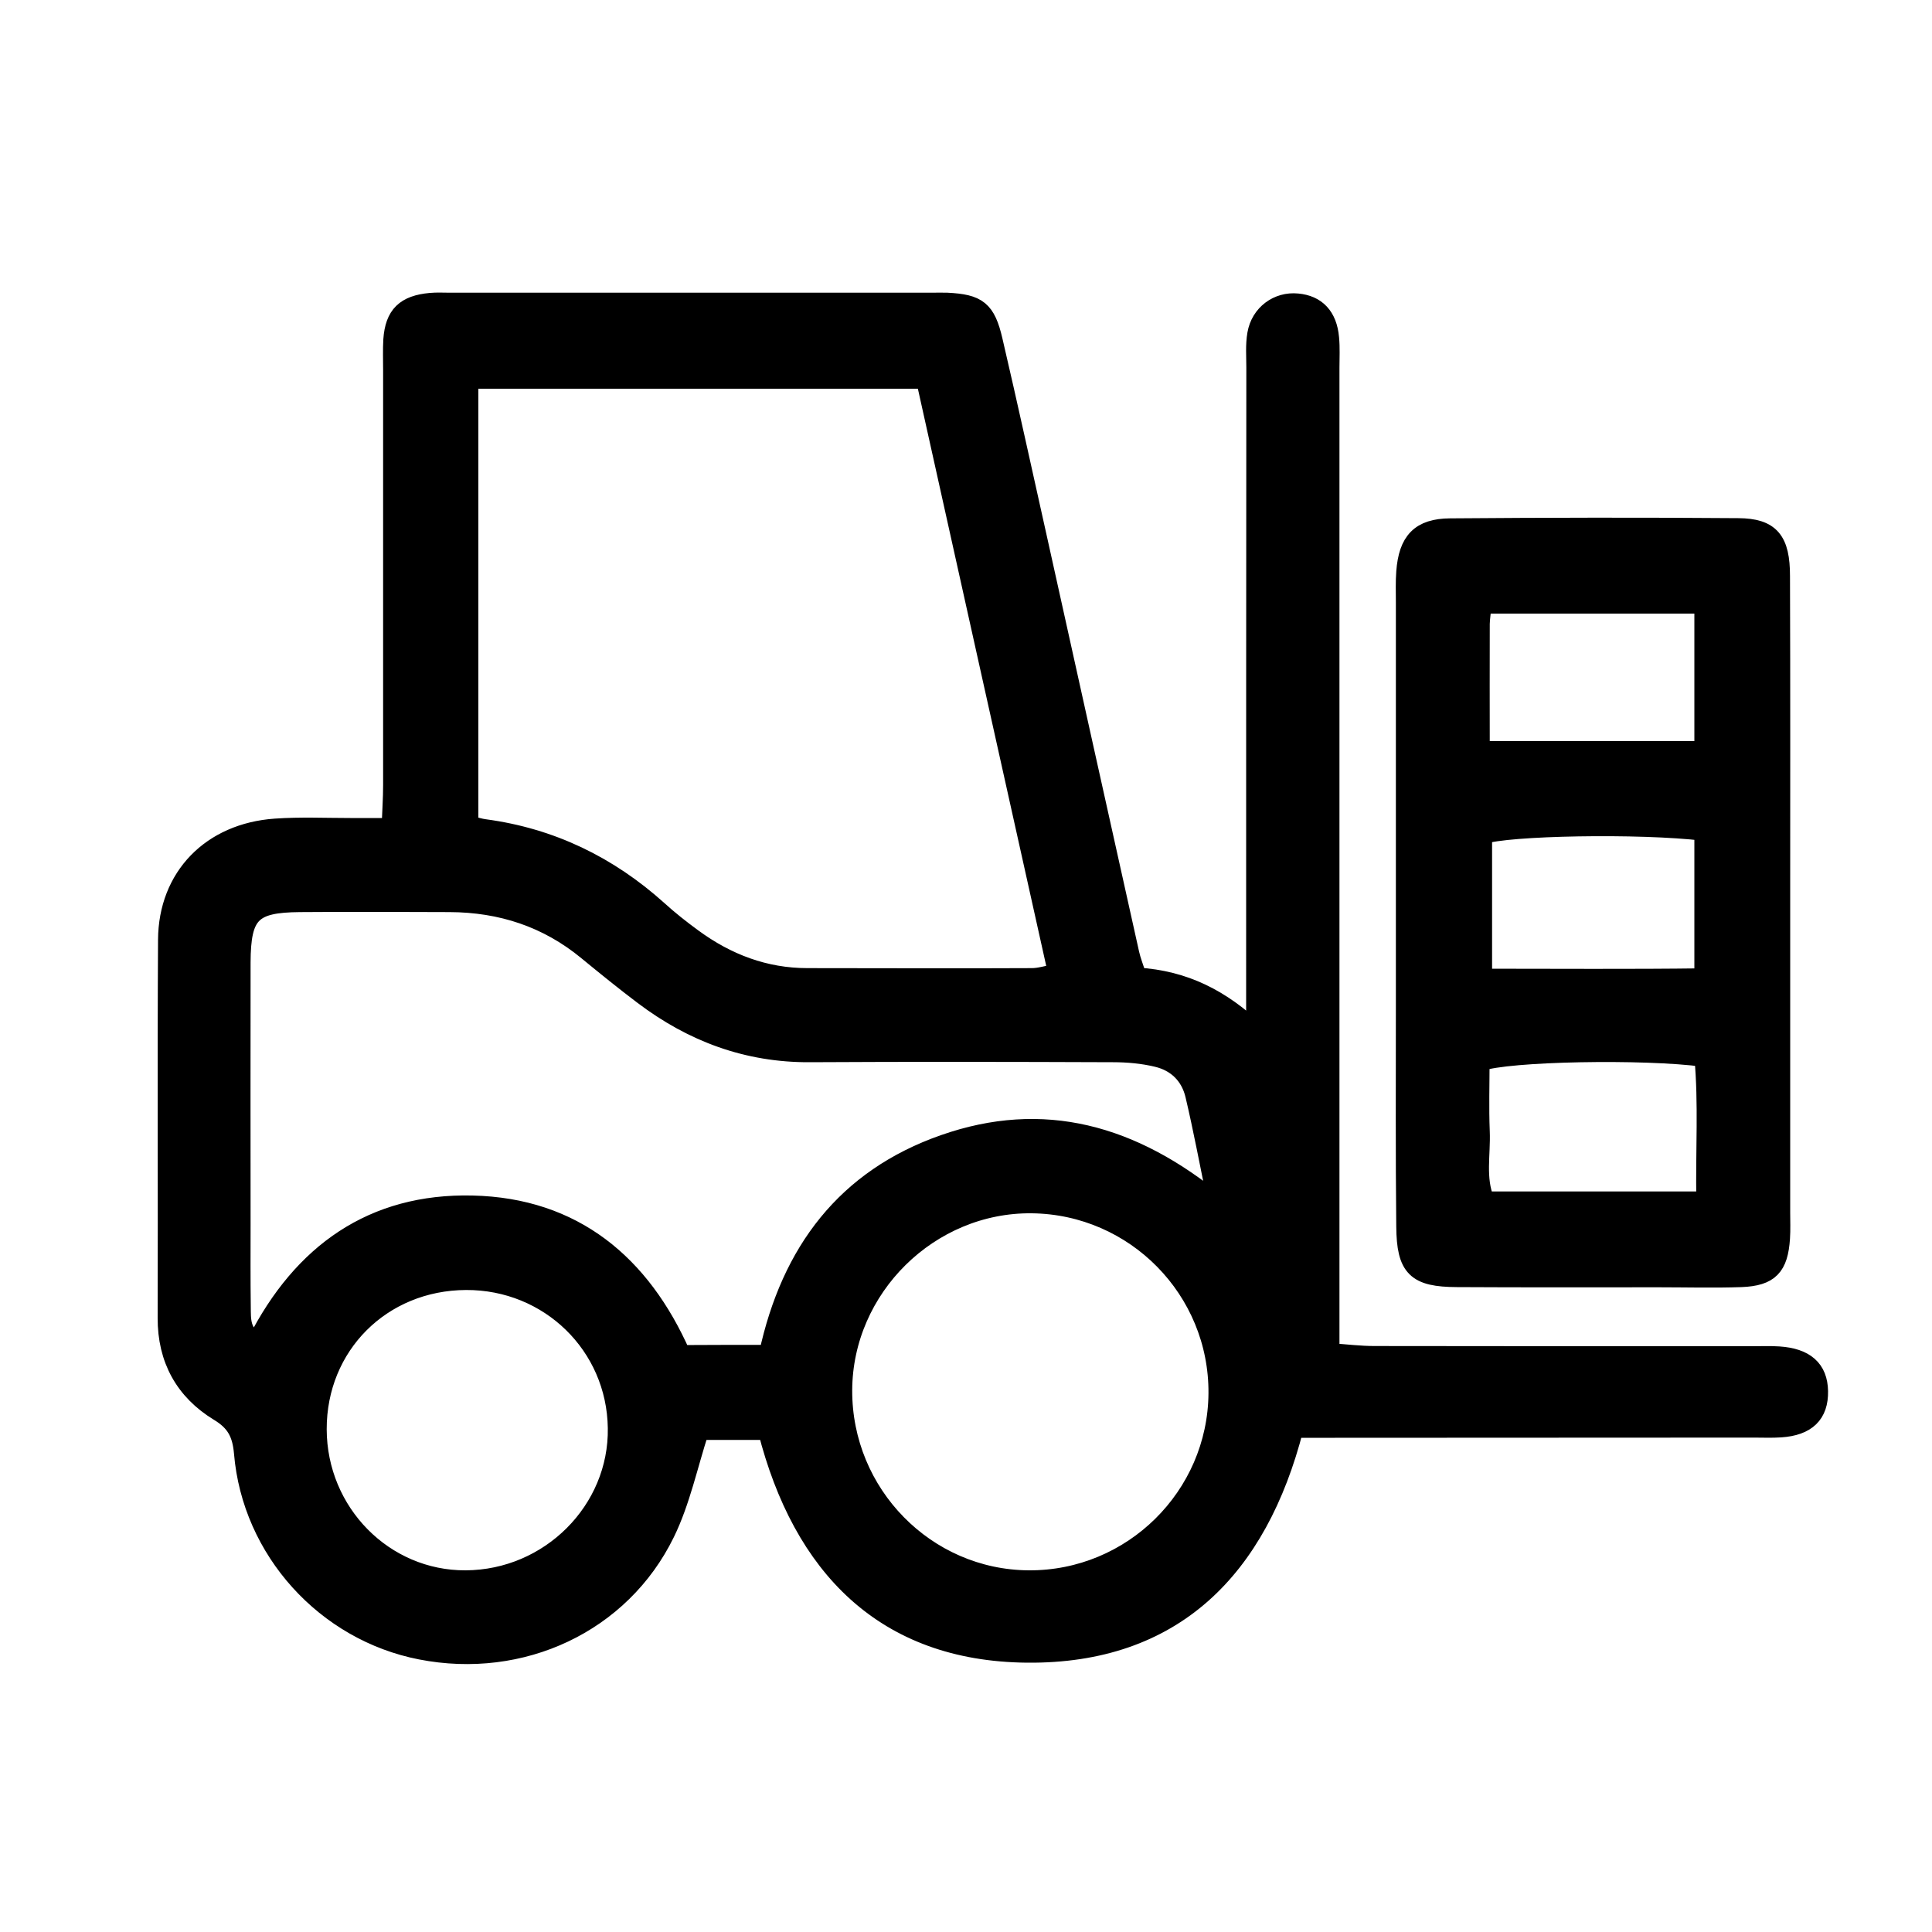
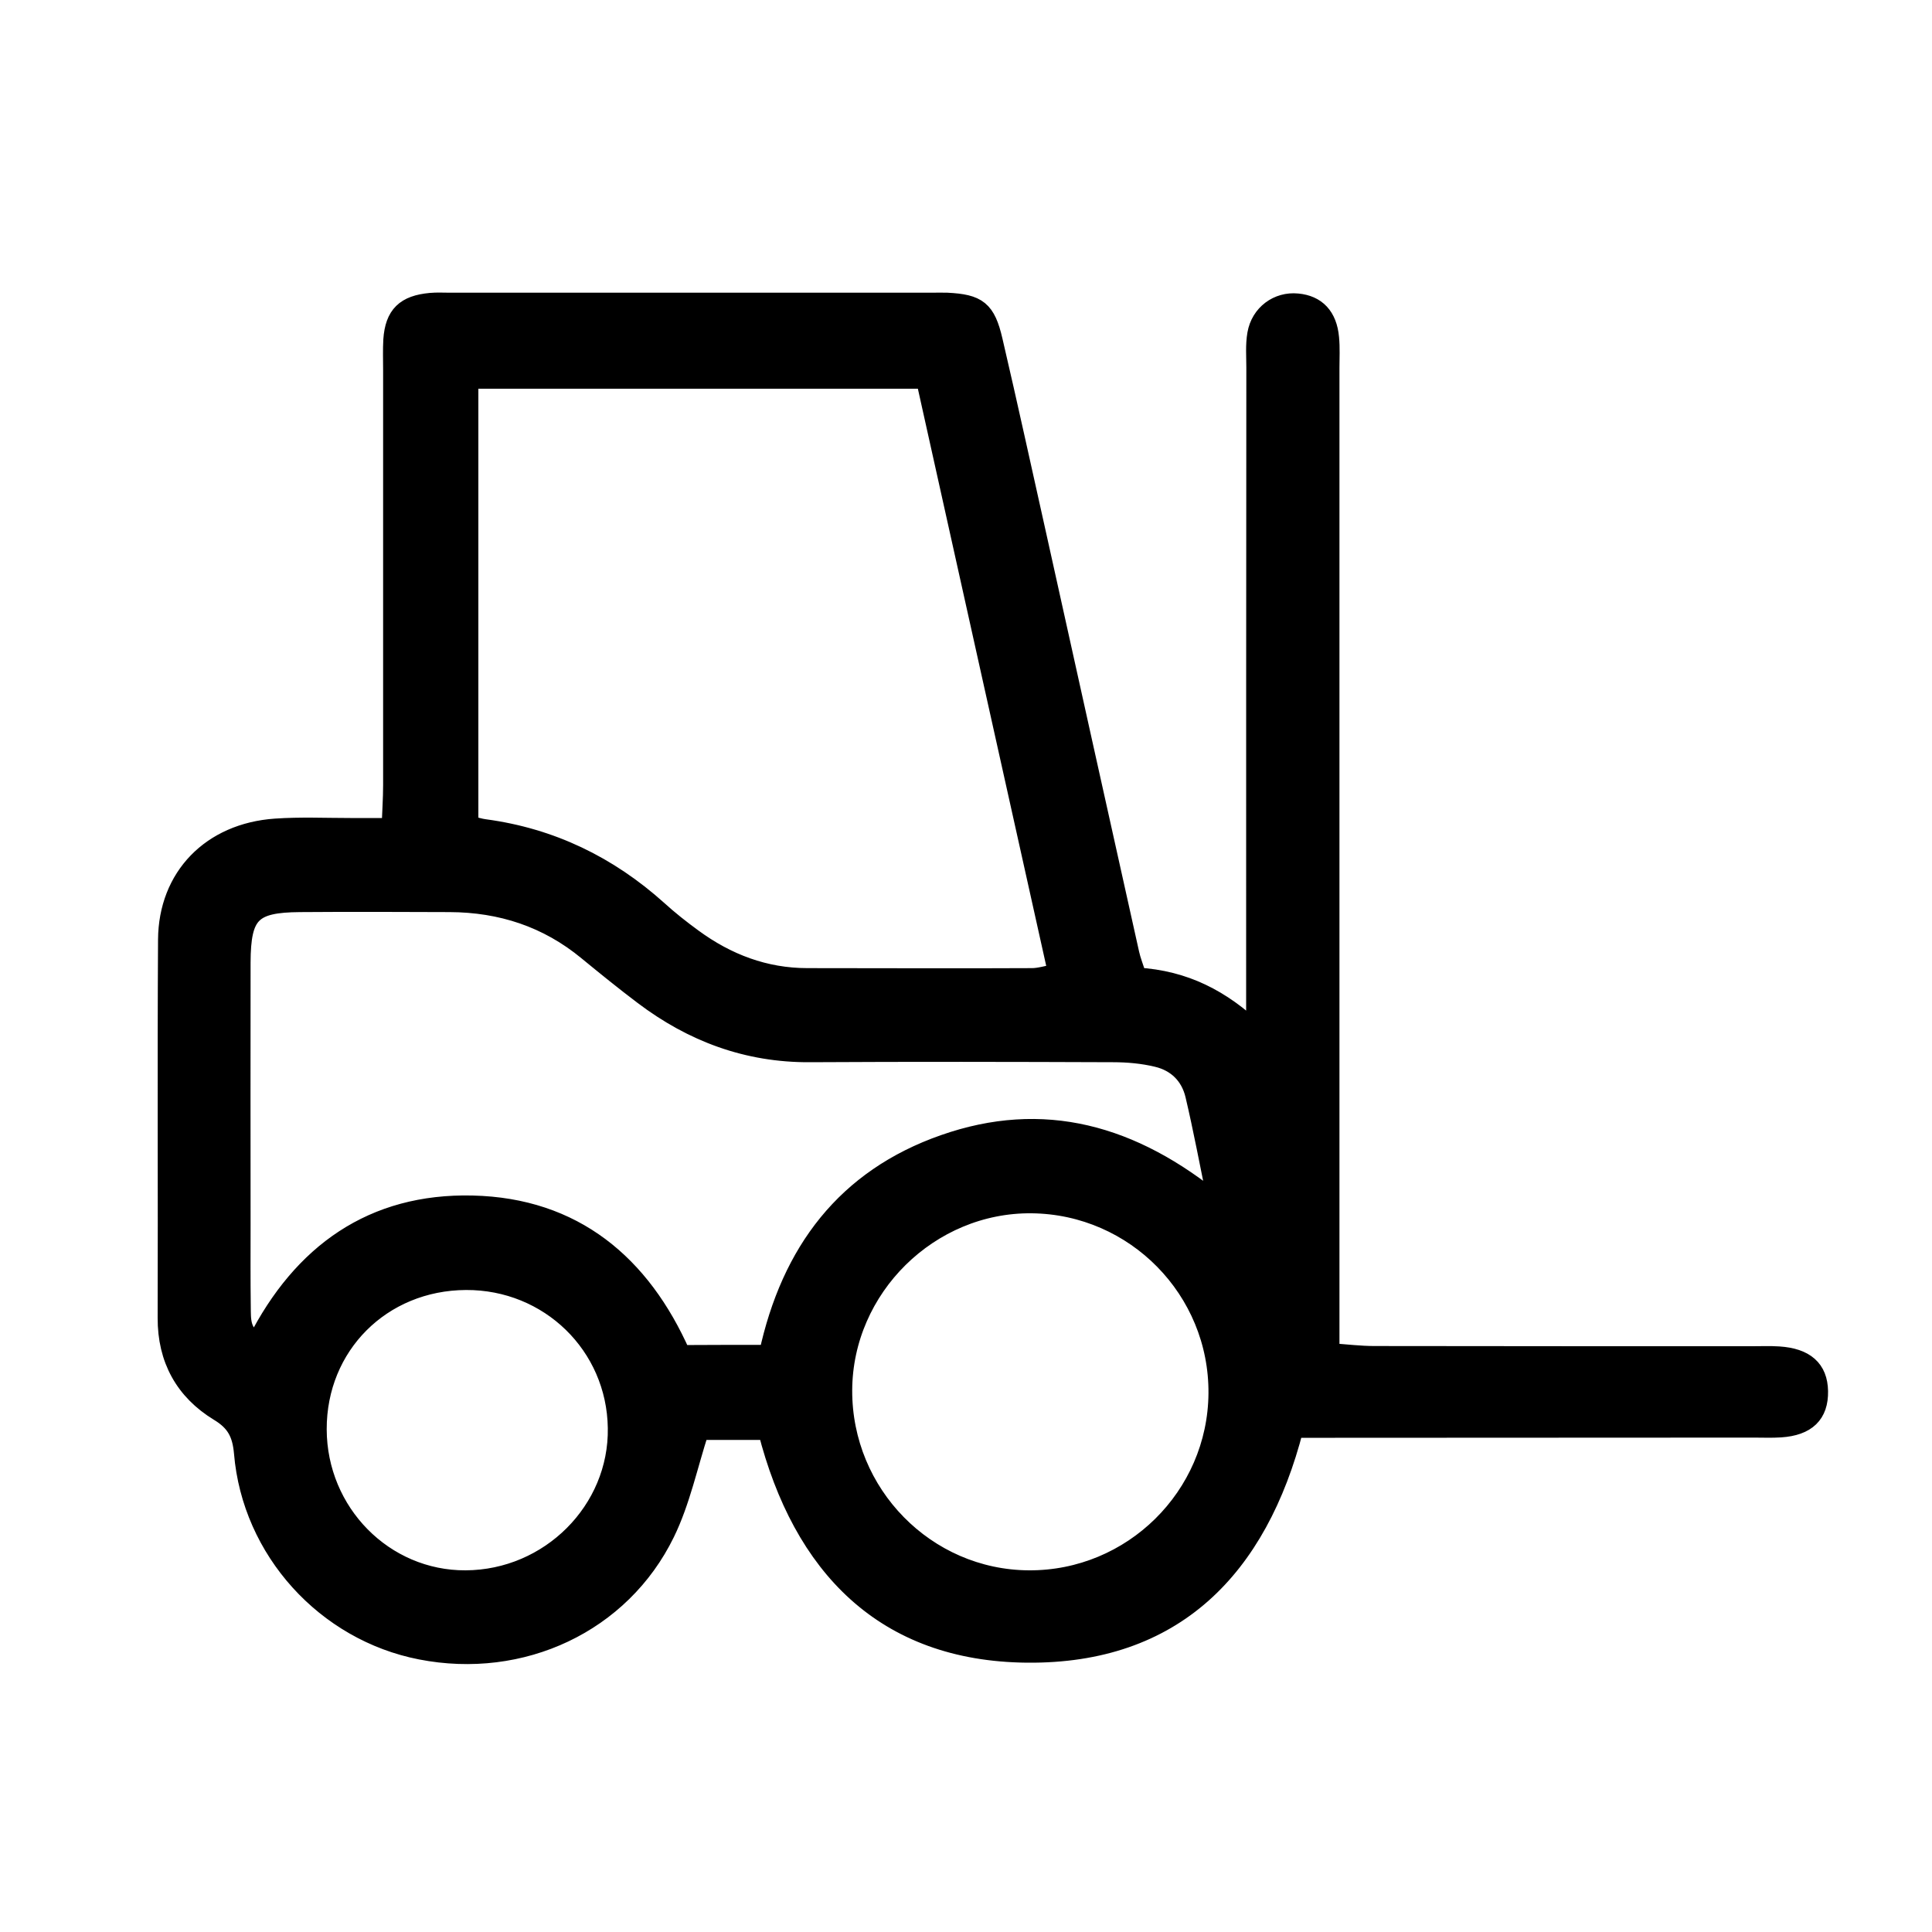
<svg xmlns="http://www.w3.org/2000/svg" id="Layer_1" x="0px" y="0px" viewBox="0 0 100 100" style="enable-background:new 0 0 100 100;" xml:space="preserve">
  <style type="text/css">	.st0{stroke:#000000;stroke-miterlimit:10;}</style>
  <path class="st0" d="M58.85,50.58c2.47,0.15,4.37,1.14,6.15,2.83c0-0.68,0-1.35,0-2.03c0-10.78,0-21.57,0.01-32.35 c0-0.58-0.05-1.17,0.05-1.74c0.18-1.04,1.09-1.7,2.09-1.6c0.98,0.09,1.56,0.69,1.66,1.8c0.05,0.51,0.02,1.03,0.02,1.55 c0,16.14,0,32.29,0,48.43c0,0.77,0,1.54,0,2.55c0.84,0.06,1.58,0.15,2.31,0.15c6.52,0.01,13.04,0.01,19.57,0.01 c0.45,0,0.91-0.02,1.36,0.01c1.36,0.09,2.03,0.68,2.05,1.82c0.02,1.18-0.61,1.8-1.96,1.89c-0.45,0.03-0.9,0.01-1.36,0.01 c-7.23,0-14.46,0.01-21.7,0.01c-0.7,0-1.4,0-2.13,0c-1.87,7.28-6.24,11.71-13.81,11.64c-7.37-0.07-11.63-4.48-13.43-11.53 c-1.23,0-2.43,0-3.53,0c-0.59,1.82-0.97,3.67-1.77,5.31c-2.29,4.69-7.44,7.08-12.65,6.06c-4.92-0.96-8.75-5.16-9.17-10.2 c-0.09-1.01-0.4-1.61-1.28-2.14c-1.77-1.08-2.68-2.72-2.67-4.85c0.02-6.52-0.02-13.04,0.02-19.57c0.02-3.25,2.26-5.54,5.58-5.77 c1.29-0.09,2.58-0.03,3.87-0.03c0.64,0,1.28,0,2.12,0c0.03-0.82,0.08-1.51,0.08-2.2c0-7.17,0-14.34,0-21.5 c0-0.52-0.02-1.04,0.01-1.55c0.09-1.28,0.64-1.81,1.95-1.93c0.32-0.03,0.65-0.01,0.97-0.01c8.33,0,16.66,0,24.99,0 c0.26,0,0.52-0.01,0.77,0c1.58,0.08,2.01,0.39,2.38,1.99c0.79,3.39,1.53,6.79,2.29,10.19c1.59,7.18,3.18,14.35,4.78,21.53 C58.55,49.73,58.7,50.09,58.85,50.58z M47.91,19.62c-8.02,0-15.8,0-23.65,0c0,7.76,0,15.41,0,23.09c0.34,0.08,0.58,0.16,0.82,0.19 c3.43,0.46,6.4,1.9,8.97,4.21c0.57,0.52,1.18,1,1.81,1.46c1.76,1.29,3.72,2.04,5.93,2.04c3.87,0,7.74,0.02,11.62,0 c0.41,0,0.82-0.14,1.34-0.23C52.45,40.06,50.19,29.87,47.91,19.62z M39.78,70.11c1.15-5.34,4.03-9.11,9.08-10.88 c5.12-1.8,9.75-0.54,14.17,3.11c-0.44-2.16-0.77-3.92-1.18-5.66c-0.24-1.02-0.94-1.71-1.95-1.95c-0.74-0.18-1.53-0.25-2.29-0.25 c-5.23-0.02-10.46-0.03-15.69,0c-3.23,0.02-6.07-1.04-8.62-2.97c-0.98-0.74-1.93-1.51-2.88-2.29c-2.08-1.72-4.48-2.5-7.15-2.51 c-2.58-0.01-5.17-0.02-7.75,0c-2.5,0.02-3.04,0.56-3.05,3.11c-0.01,4.52,0,9.04,0,13.56c0,1.42-0.01,2.84,0.01,4.26 c0.01,0.66-0.05,1.4,0.82,1.83c2.35-4.62,6.01-7.21,11.15-7.09c5.24,0.12,8.73,3.05,10.8,7.74C36.78,70.11,38.19,70.11,39.78,70.11z  M63.05,72.12c0.04-5.36-4.28-9.76-9.64-9.82c-5.31-0.06-9.78,4.35-9.8,9.66c-0.02,5.38,4.31,9.79,9.64,9.82 C58.61,81.81,63.01,77.47,63.05,72.12z M16.41,73.98c0.01,4.32,3.46,7.82,7.69,7.8c4.36-0.02,7.93-3.59,7.86-7.87 c-0.06-4.29-3.53-7.66-7.84-7.64C19.74,66.29,16.4,69.64,16.41,73.98z" />
-   <path class="st0" d="M92.16,46.86c0,5.29,0,10.58,0,15.88c0,0.45,0.02,0.9-0.01,1.35c-0.1,1.47-0.56,1.97-2.02,2.03 c-1.42,0.05-2.84,0.01-4.26,0.01c-3.49,0-6.97,0.01-10.46-0.01c-2.11-0.01-2.62-0.5-2.64-2.64c-0.04-3.74-0.02-7.49-0.02-11.23 c0-7.03,0-14.07,0-21.1c0-0.52-0.02-1.03,0.02-1.55c0.12-1.58,0.74-2.26,2.29-2.27c4.97-0.04,9.94-0.05,14.91-0.01 c1.66,0.01,2.18,0.65,2.18,2.5C92.17,35.5,92.16,41.18,92.16,46.86C92.16,46.86,92.16,46.86,92.16,46.86z M76.61,38.86 c3.99,0,7.74,0,11.59,0c0-2.59,0-5.05,0-7.6c-3.88,0-7.63,0-11.49,0c-0.04,0.4-0.09,0.71-0.1,1.02 C76.6,34.39,76.61,36.51,76.61,38.86z M88.2,43.02c-3.32-0.4-10.22-0.27-11.47,0.18c0,2.43,0,4.85,0,7.44 c3.89,0,7.64,0.03,11.47-0.02C88.2,47.95,88.2,45.53,88.2,43.02z M88.3,62.17c-0.04-2.66,0.12-5.08-0.1-7.45 c-3.06-0.42-10.18-0.29-11.6,0.23c0,1.17-0.04,2.39,0.01,3.61c0.05,1.2-0.24,2.43,0.25,3.61C80.64,62.17,84.35,62.17,88.3,62.17z" />
</svg>